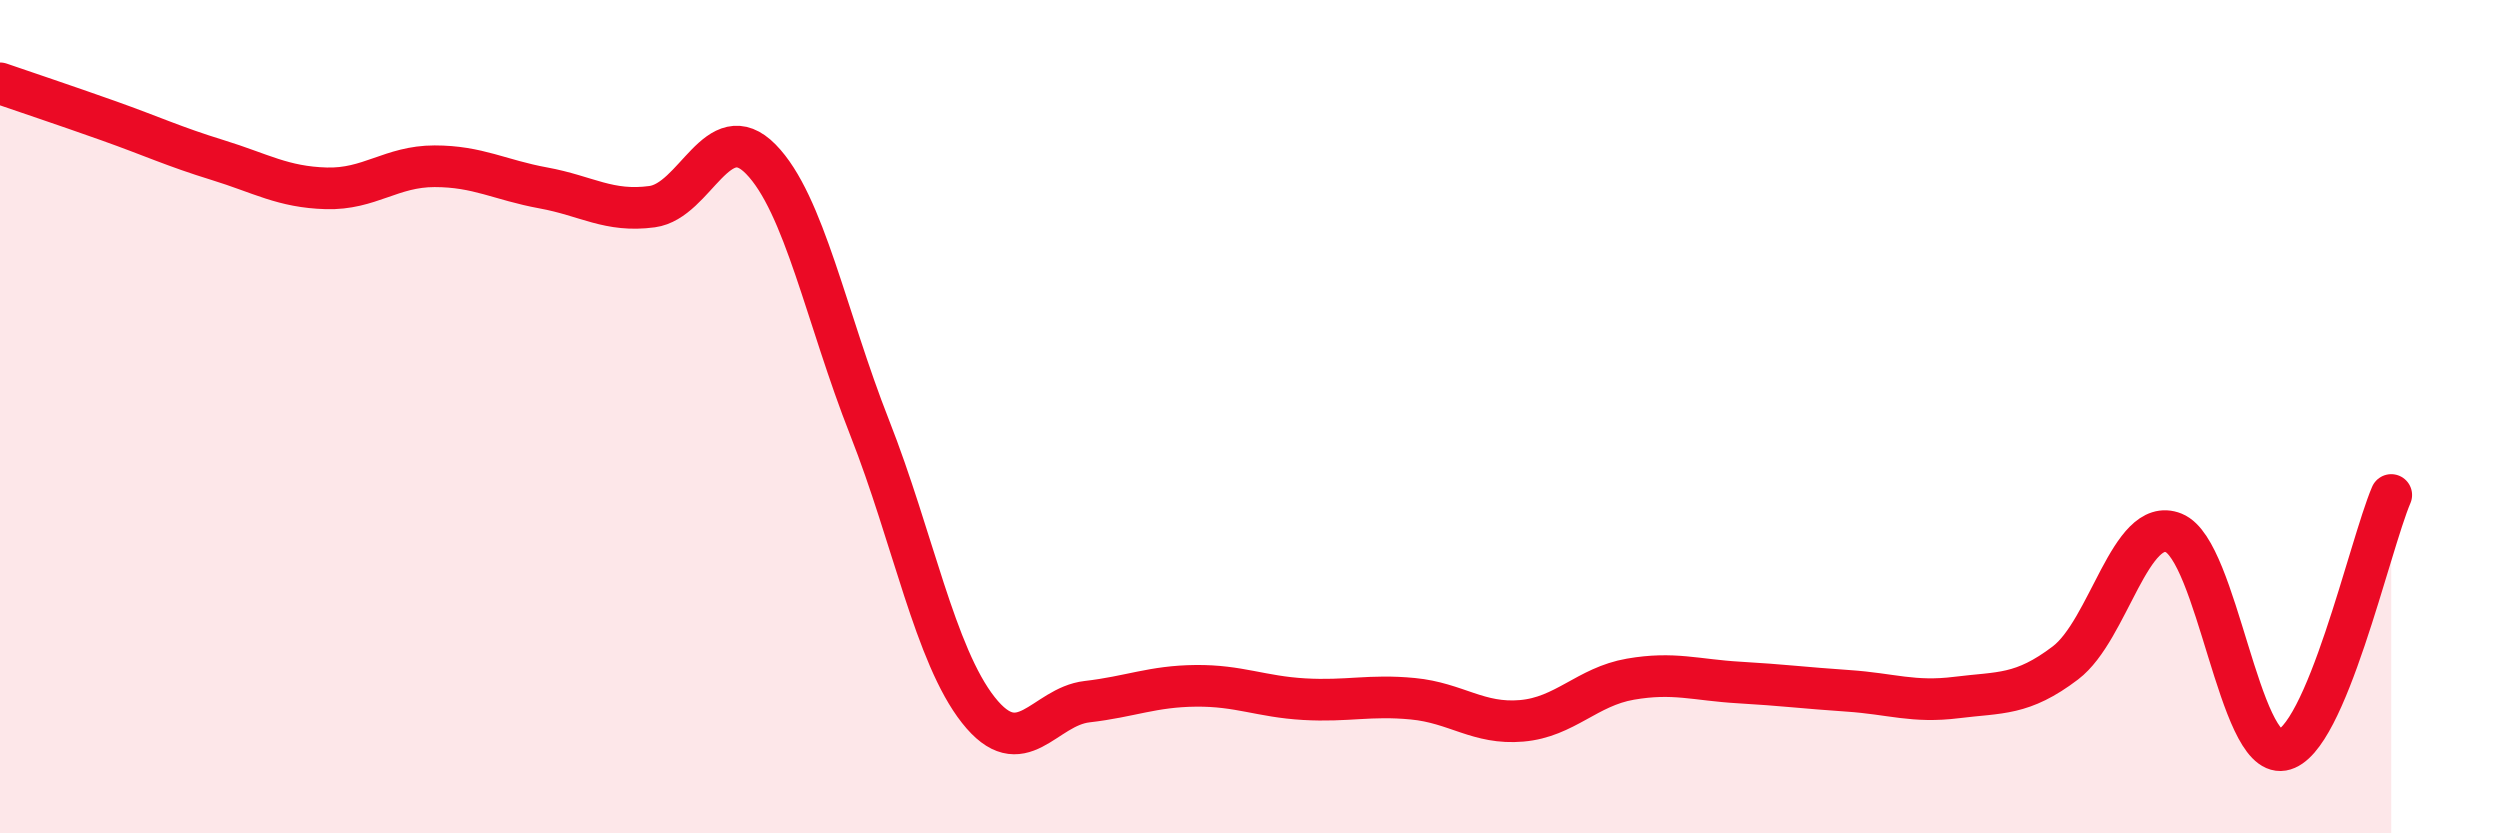
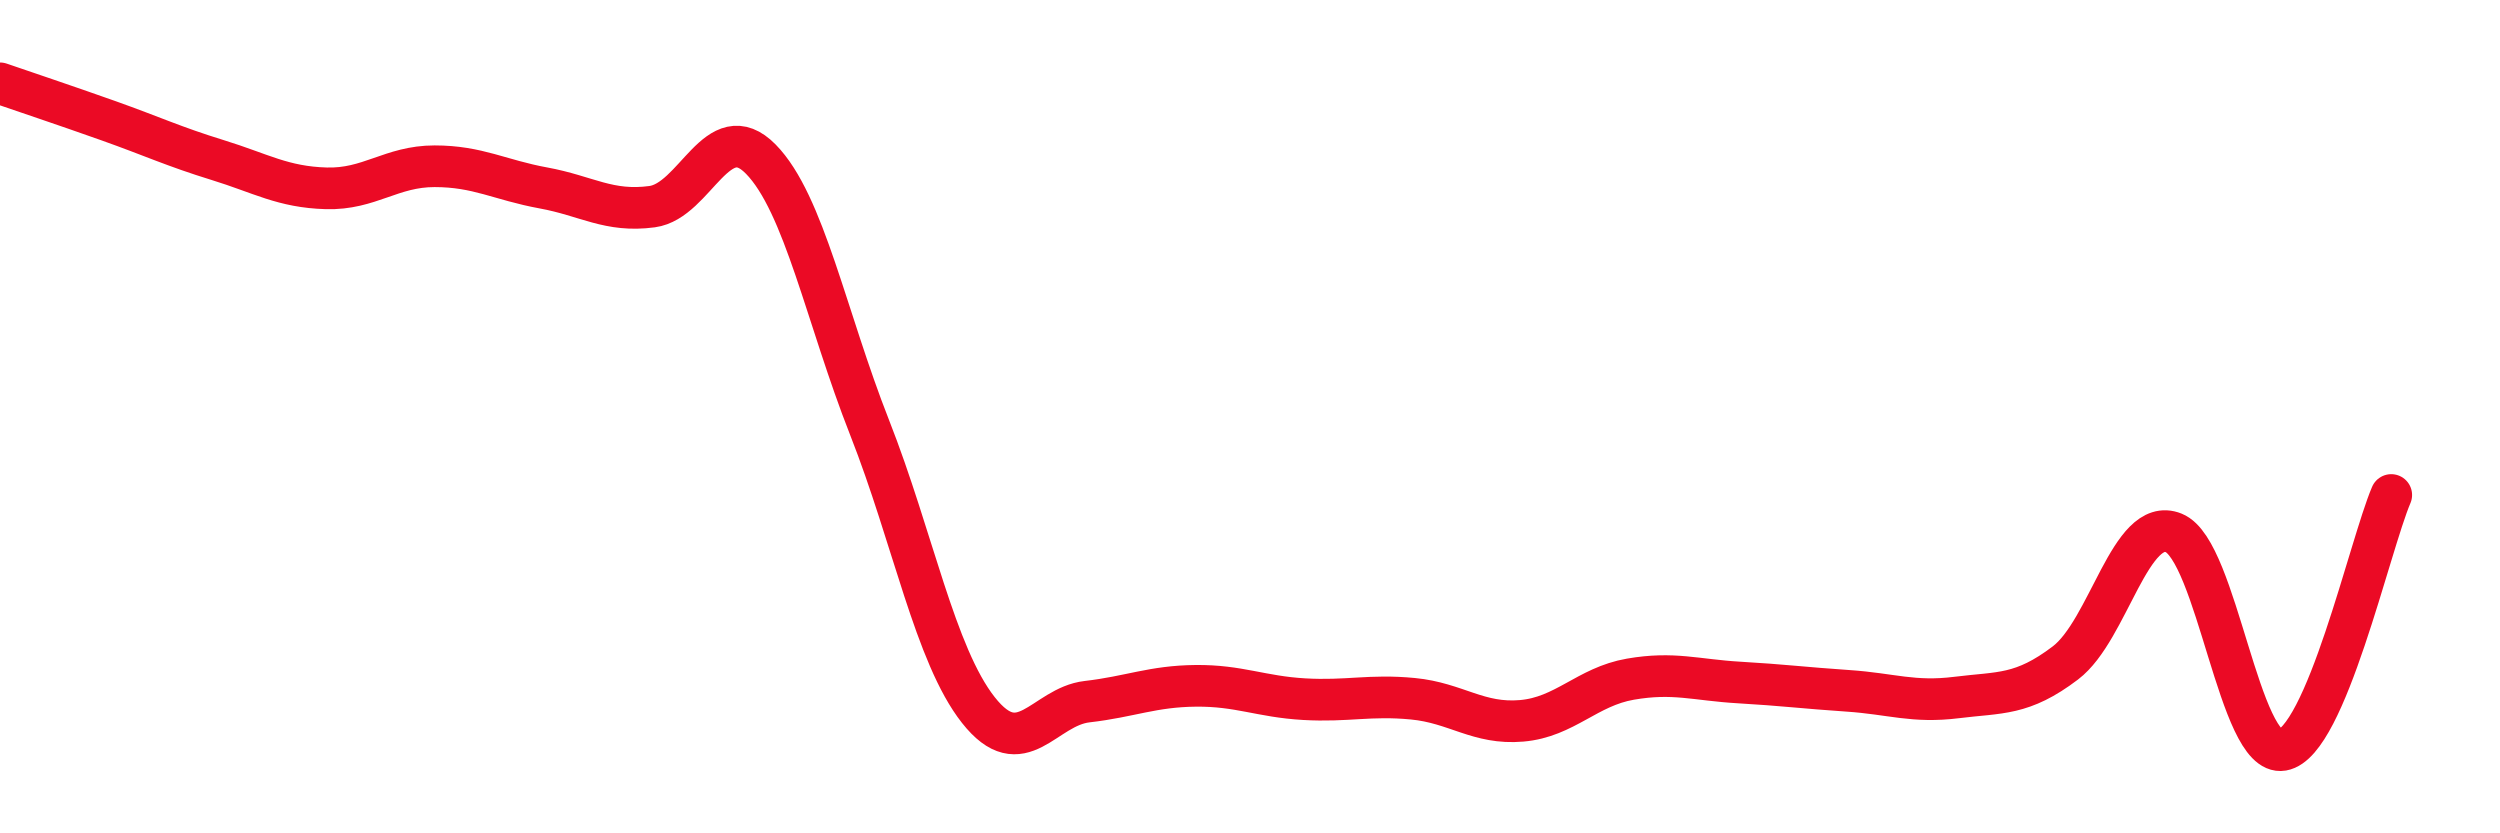
<svg xmlns="http://www.w3.org/2000/svg" width="60" height="20" viewBox="0 0 60 20">
-   <path d="M 0,2 C 0.52,2.18 1.57,2.53 2.61,2.9 C 3.65,3.27 4.18,3.52 5.22,3.84 C 6.26,4.16 6.79,4.49 7.83,4.52 C 8.87,4.55 9.39,3.99 10.43,3.99 C 11.47,3.99 12,4.32 13.04,4.51 C 14.08,4.7 14.61,5.1 15.65,4.96 C 16.69,4.82 17.22,2.76 18.26,3.82 C 19.3,4.88 19.83,7.62 20.87,10.26 C 21.91,12.9 22.44,15.72 23.48,17.04 C 24.52,18.36 25.05,16.96 26.09,16.84 C 27.13,16.72 27.66,16.47 28.7,16.46 C 29.74,16.45 30.26,16.72 31.3,16.78 C 32.34,16.84 32.87,16.67 33.91,16.77 C 34.95,16.87 35.48,17.39 36.52,17.3 C 37.56,17.21 38.09,16.48 39.13,16.3 C 40.17,16.12 40.7,16.32 41.74,16.38 C 42.78,16.44 43.31,16.51 44.35,16.58 C 45.39,16.65 45.92,16.87 46.96,16.74 C 48,16.61 48.53,16.7 49.57,15.91 C 50.61,15.12 51.13,12.37 52.17,12.79 C 53.21,13.21 53.74,18.18 54.78,18 C 55.82,17.82 56.87,13.1 57.39,11.88L57.39 20L0 20Z" fill="#EB0A25" opacity="0.1" stroke-linecap="round" stroke-linejoin="round" />
  <path d="M 0,2 C 0.52,2.18 1.57,2.53 2.61,2.9 C 3.65,3.27 4.18,3.52 5.22,3.84 C 6.26,4.16 6.79,4.49 7.83,4.52 C 8.87,4.55 9.39,3.99 10.43,3.99 C 11.47,3.99 12,4.32 13.04,4.51 C 14.08,4.7 14.61,5.1 15.65,4.96 C 16.69,4.82 17.22,2.76 18.26,3.82 C 19.3,4.88 19.83,7.62 20.87,10.26 C 21.91,12.9 22.44,15.72 23.48,17.04 C 24.52,18.36 25.05,16.96 26.09,16.84 C 27.13,16.72 27.66,16.47 28.7,16.46 C 29.74,16.45 30.26,16.72 31.3,16.78 C 32.34,16.84 32.87,16.67 33.91,16.77 C 34.95,16.87 35.48,17.39 36.52,17.3 C 37.56,17.21 38.09,16.48 39.13,16.3 C 40.17,16.12 40.7,16.32 41.74,16.38 C 42.78,16.44 43.31,16.51 44.35,16.58 C 45.39,16.65 45.92,16.87 46.96,16.74 C 48,16.61 48.53,16.7 49.57,15.91 C 50.61,15.12 51.13,12.37 52.17,12.79 C 53.21,13.21 53.74,18.18 54.78,18 C 55.82,17.82 56.87,13.1 57.39,11.88" stroke="#EB0A25" stroke-width="1" fill="none" stroke-linecap="round" stroke-linejoin="round" />
</svg>